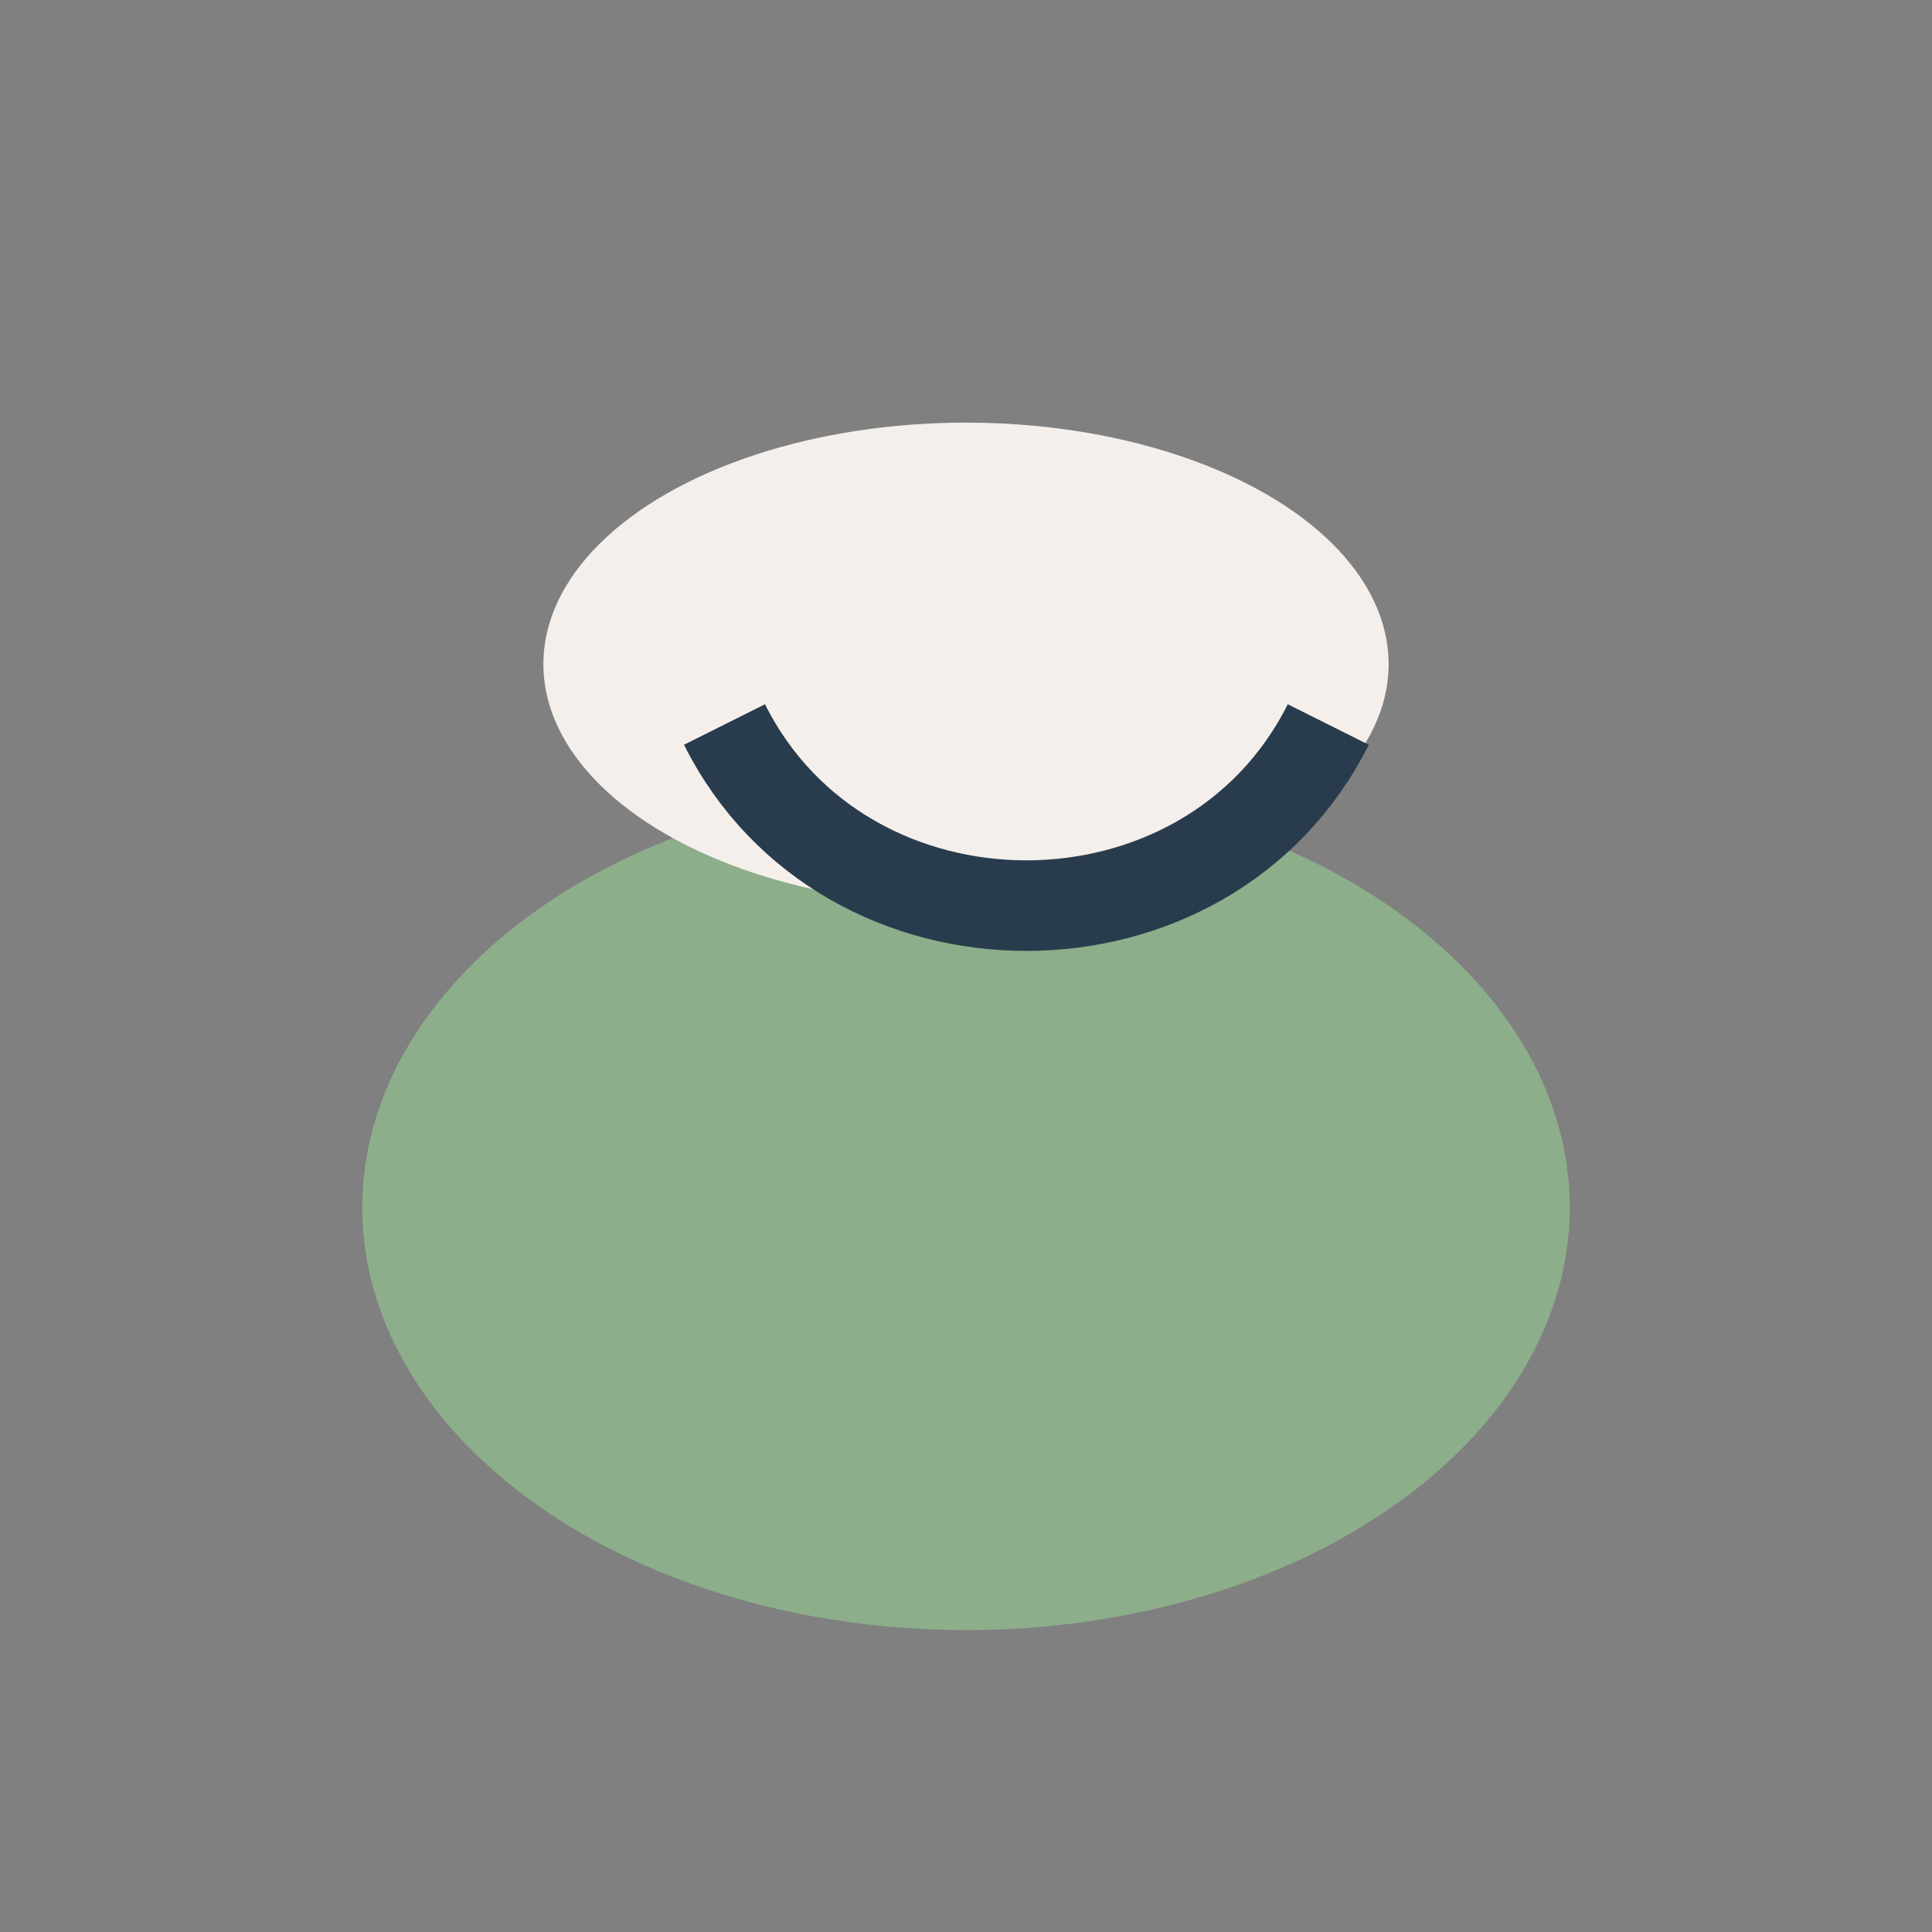
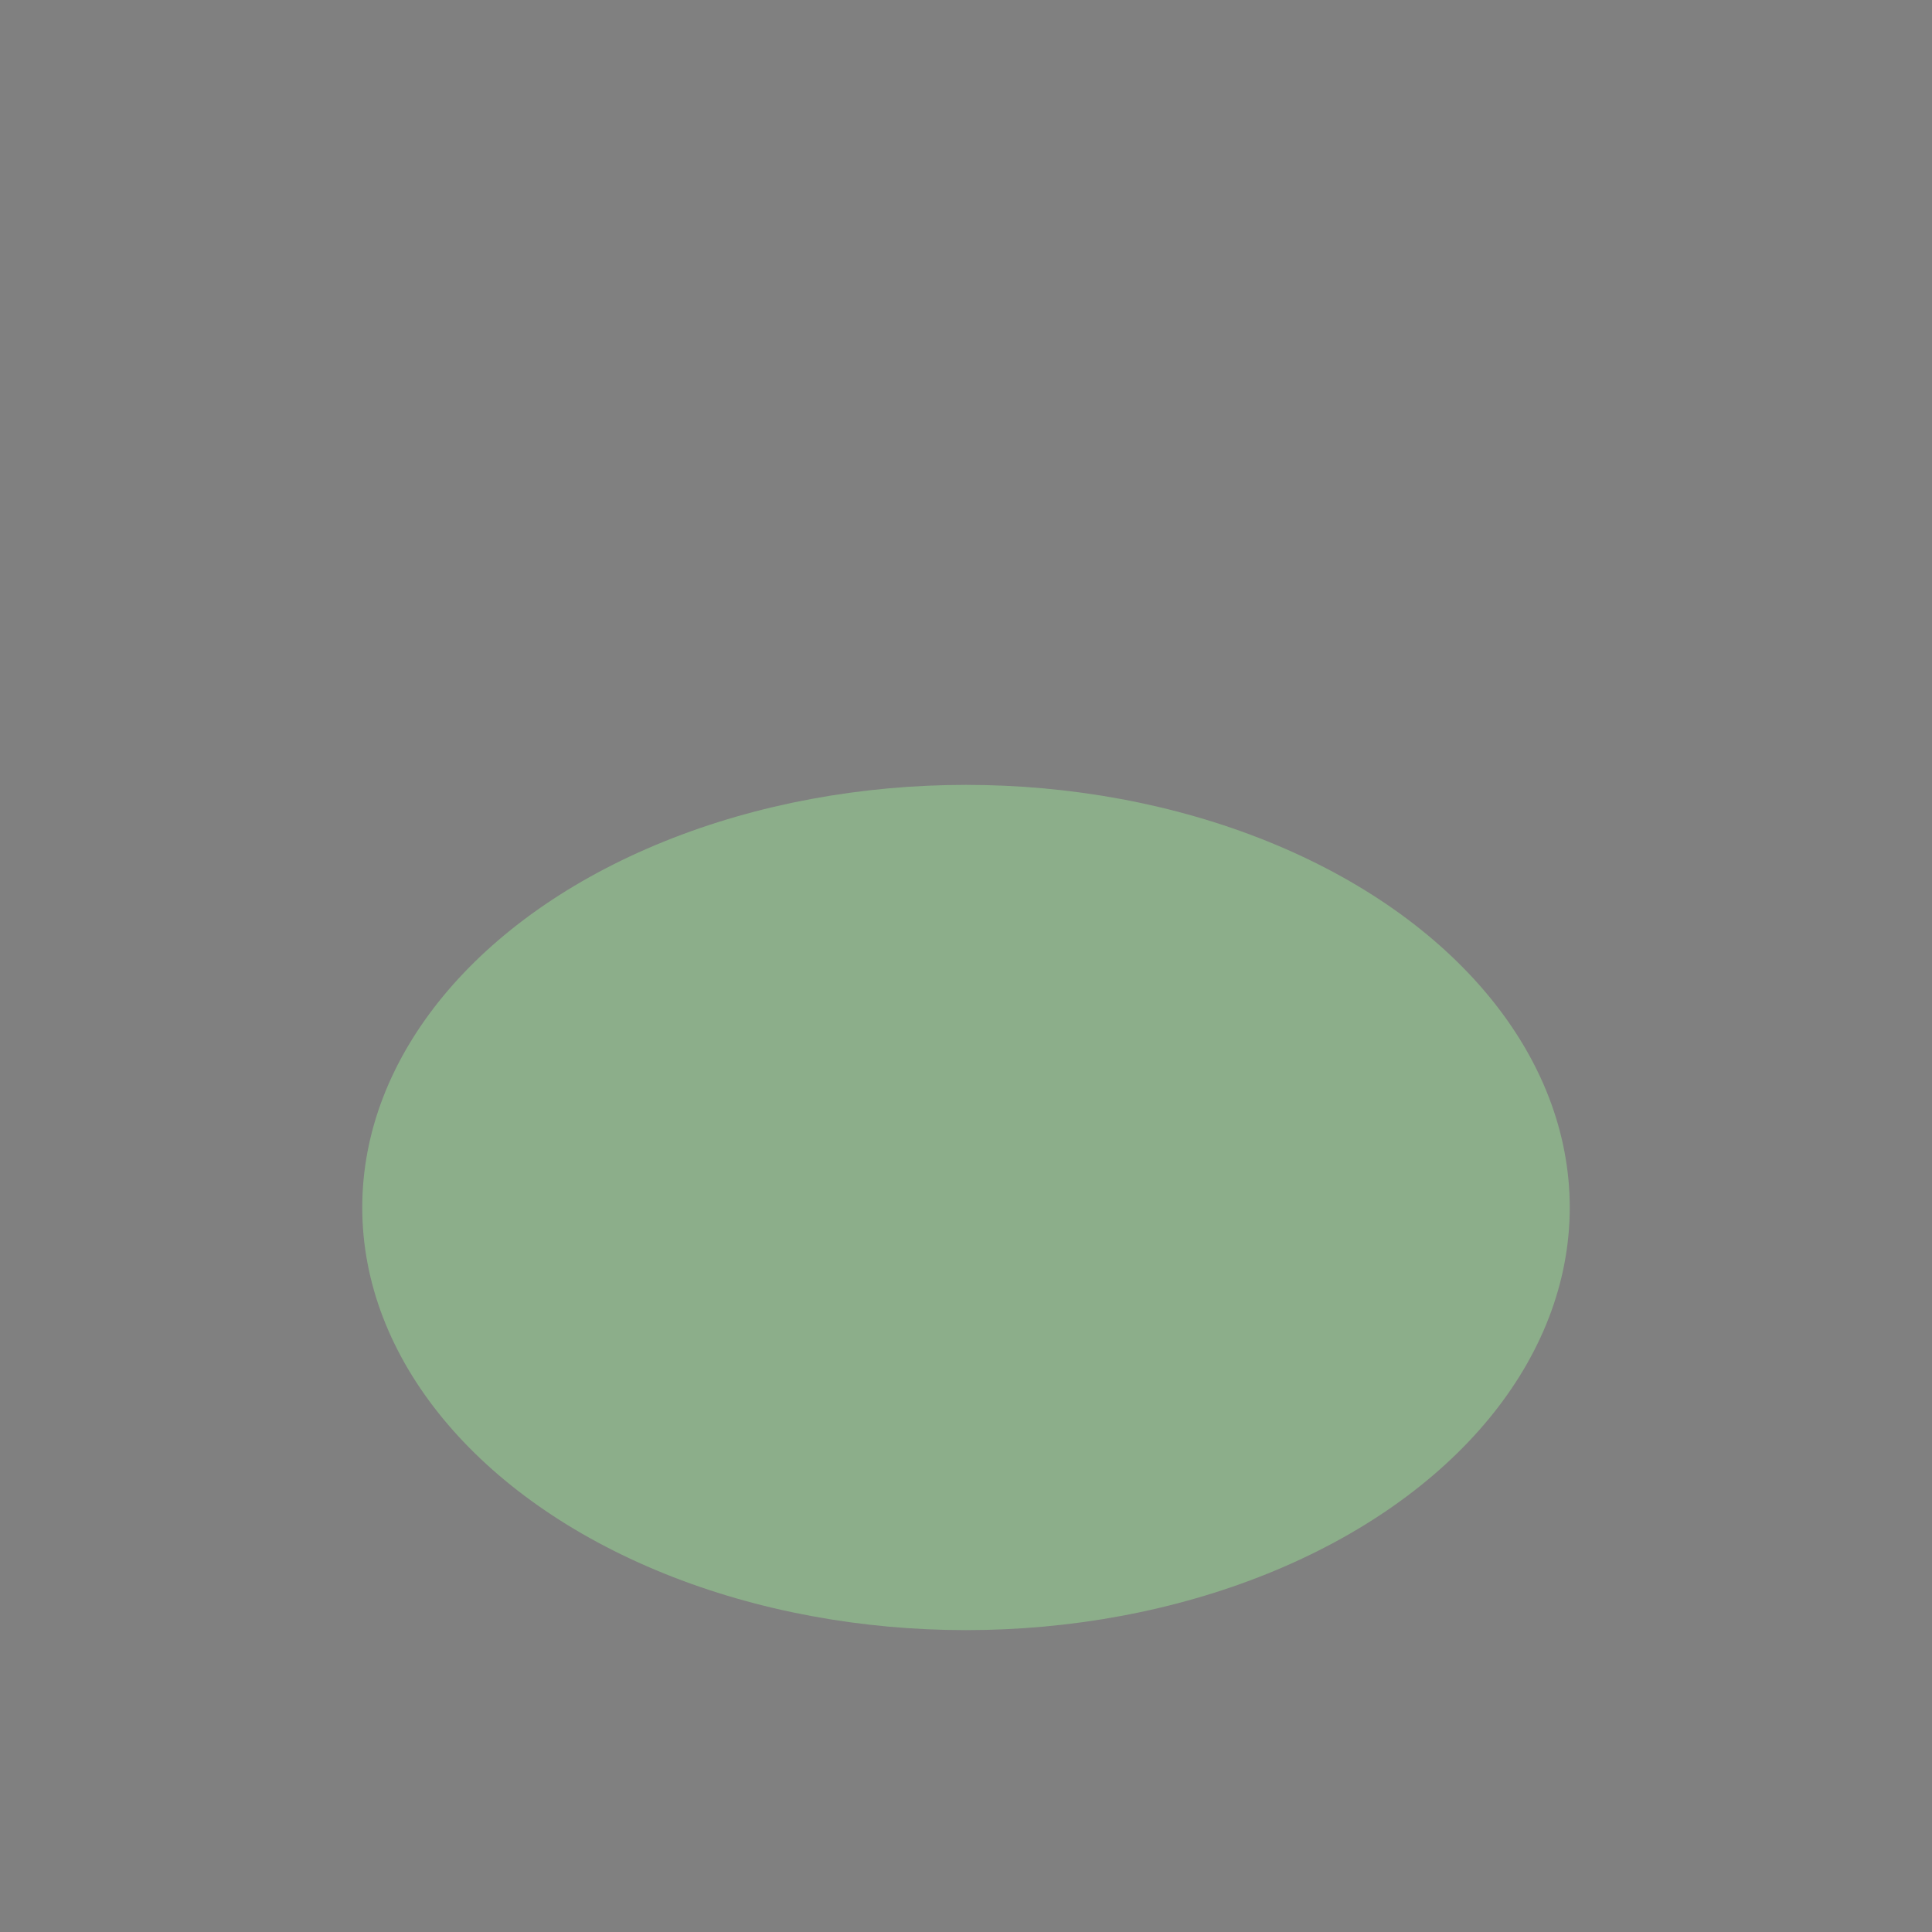
<svg xmlns="http://www.w3.org/2000/svg" width="32" height="32" viewBox="0 0 32 32">
  <rect x="0" y="0" width="32" height="32" fill="#808080" stroke="none" />
  <ellipse cx="16" cy="20" rx="10" ry="7" fill="#8CAE8A" />
-   <ellipse cx="16" cy="11" rx="7" ry="4" fill="#F4EFEB" />
-   <path d="M12 12c2 4 8 4 10 0" stroke="#283C4D" stroke-width="1.5" fill="none" />
</svg>